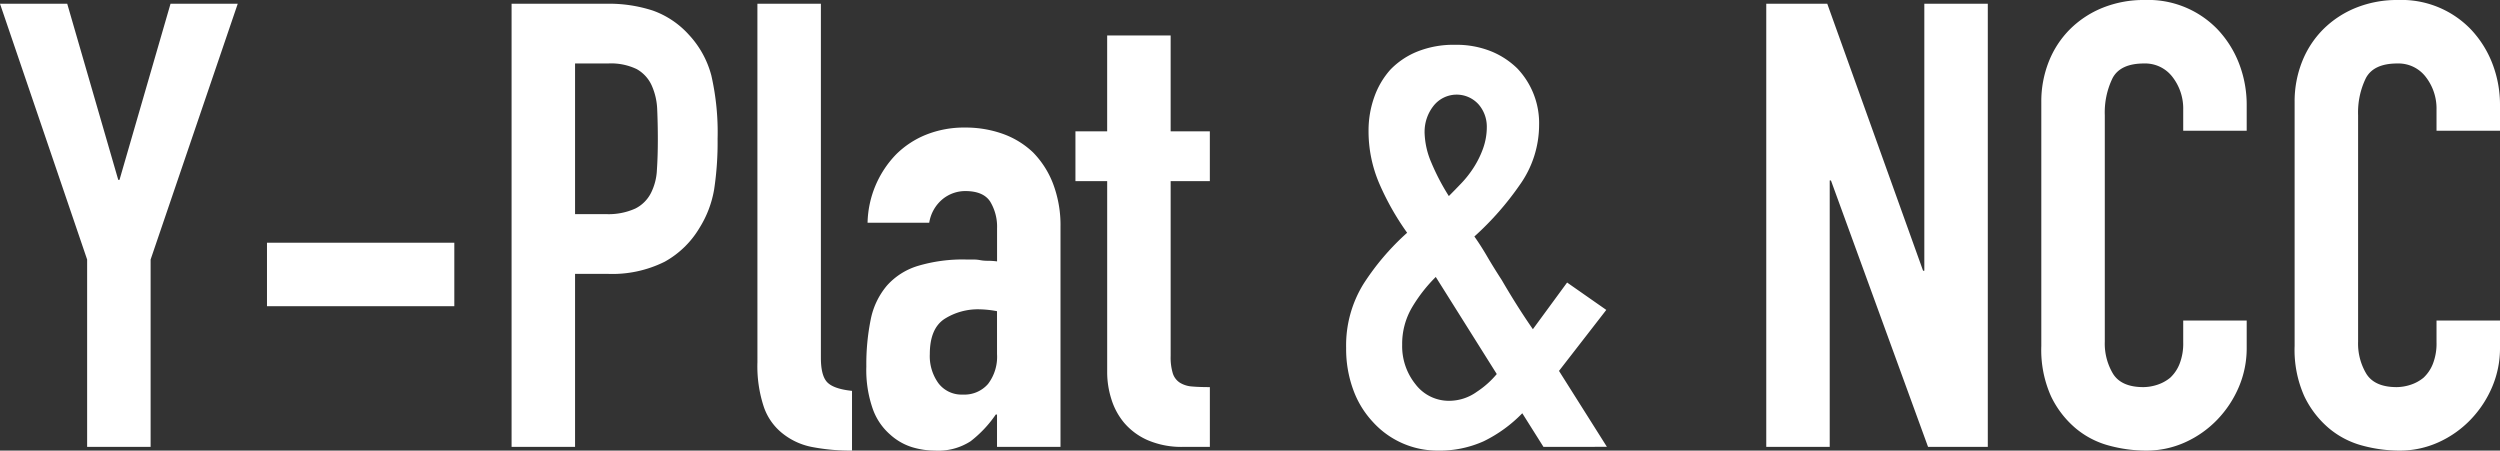
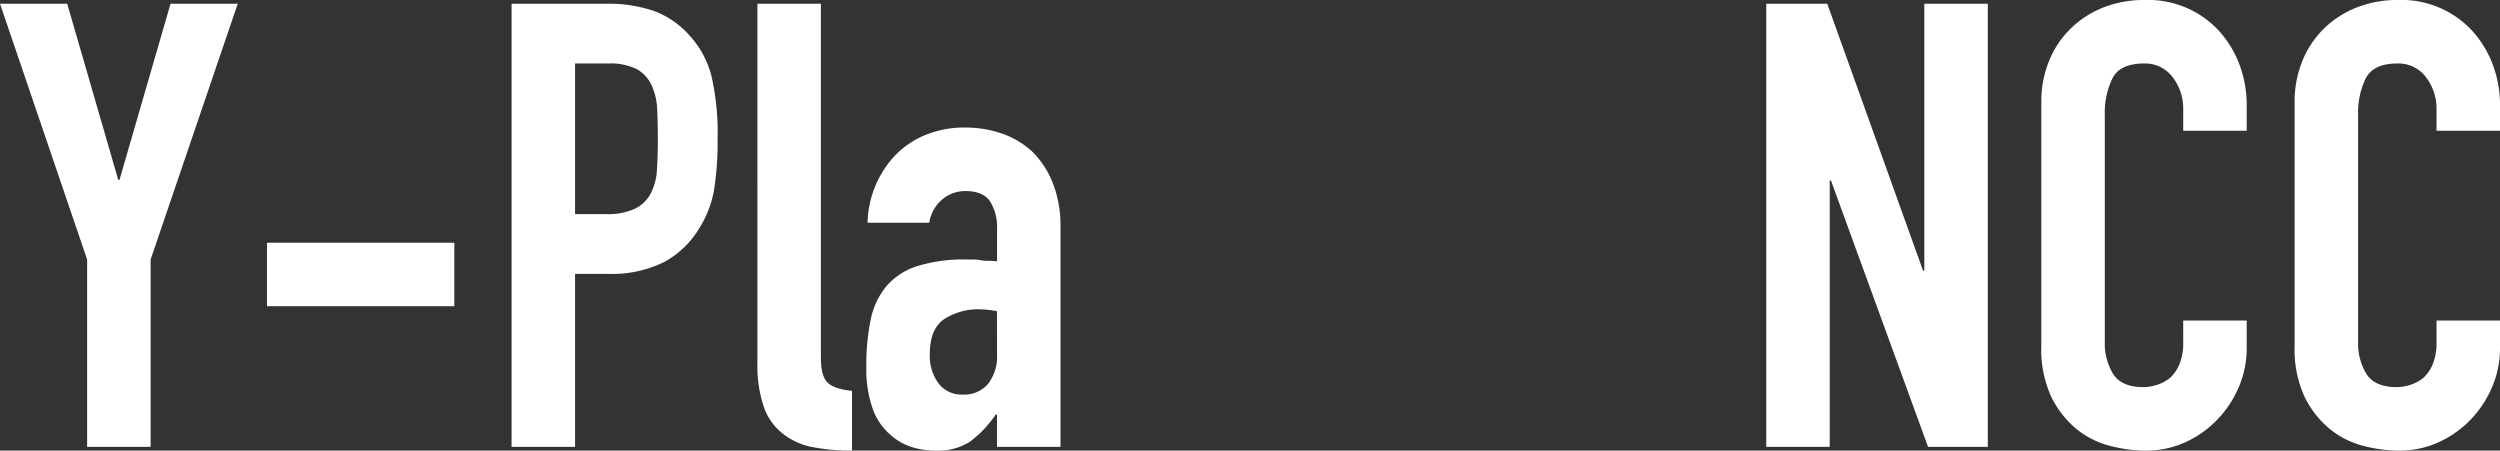
<svg xmlns="http://www.w3.org/2000/svg" width="433.825" height="78.192" viewBox="0 0 433.825 78.192">
  <rect x="0" y="0" width="433.825" height="78.192" fill="#333333" stroke="none" />
  <defs>
    <clipPath id="a">
      <rect width="433.825" height="78.192" transform="translate(0 0)" fill="#fff" />
    </clipPath>
  </defs>
  <g transform="translate(-534 -2941.728)">
    <path d="M29.592.647,20.736,31.211H20.52L11.664.647H0L15.12,45.036V77.545H26.136V45.036L41.256.647Z" transform="translate(534 2941.728)" fill="#fff" />
    <rect width="32.508" height="11.016" transform="translate(580.33 2983.848)" fill="#fff" />
    <g transform="translate(534 2941.728)" clip-path="url(#a)">
      <path d="M88.774,77.544V.648H105.3a24.6,24.6,0,0,1,7.992,1.188,15.375,15.375,0,0,1,6.264,4.212,16.5,16.5,0,0,1,3.888,7.074,44.3,44.3,0,0,1,1.08,10.962,54.491,54.491,0,0,1-.594,8.748,18.312,18.312,0,0,1-2.538,6.7,16.084,16.084,0,0,1-6.048,5.885,20.346,20.346,0,0,1-9.936,2.106H99.79V77.544ZM99.79,11.016V37.153h5.292a11.268,11.268,0,0,0,5.184-.973,6.117,6.117,0,0,0,2.7-2.7,9.876,9.876,0,0,0,1.026-3.995q.162-2.375.162-5.292,0-2.7-.108-5.131a11.148,11.148,0,0,0-.972-4.266,6.141,6.141,0,0,0-2.592-2.807,10.279,10.279,0,0,0-4.968-.973Z" fill="#fff" />
      <path d="M131.433.647h11.016V62.1q0,3.135,1.134,4.268t4.266,1.458V78.192a35.436,35.436,0,0,1-6.8-.6,11.753,11.753,0,0,1-5.184-2.321,10.014,10.014,0,0,1-3.294-4.59,22.387,22.387,0,0,1-1.134-7.831Z" fill="#fff" />
      <path d="M173.012,77.544V71.928H172.8a20.359,20.359,0,0,1-4.374,4.644,10.361,10.361,0,0,1-6.21,1.62,13.814,13.814,0,0,1-3.942-.594,10.184,10.184,0,0,1-3.834-2.214,10.535,10.535,0,0,1-2.97-4.374,20.344,20.344,0,0,1-1.134-7.4,39.061,39.061,0,0,1,.756-8.154,13.012,13.012,0,0,1,2.808-5.886,11.738,11.738,0,0,1,5.292-3.4,27.03,27.03,0,0,1,8.532-1.134h1.188a6.154,6.154,0,0,1,1.188.108,6.616,6.616,0,0,0,1.3.108,13.324,13.324,0,0,1,1.62.108V39.636a8.4,8.4,0,0,0-1.188-4.644q-1.189-1.834-4.32-1.836a6.224,6.224,0,0,0-3.942,1.4,6.661,6.661,0,0,0-2.322,4.1H150.548a17.607,17.607,0,0,1,4.968-11.88,15.645,15.645,0,0,1,5.184-3.4,17.776,17.776,0,0,1,6.8-1.242,19.154,19.154,0,0,1,6.48,1.08,14.817,14.817,0,0,1,5.292,3.24,15.845,15.845,0,0,1,3.456,5.4,20.277,20.277,0,0,1,1.3,7.56V77.544Zm0-23.544a18.086,18.086,0,0,0-3.024-.324,10.83,10.83,0,0,0-6.1,1.674q-2.538,1.676-2.538,6.1a8.026,8.026,0,0,0,1.512,5.076,5.033,5.033,0,0,0,4.212,1.944,5.435,5.435,0,0,0,4.374-1.836,7.758,7.758,0,0,0,1.566-5.184Z" fill="#fff" />
-       <path d="M192.127,22.788V6.156h11.016V22.788h6.8v8.64h-6.8V61.776a9.489,9.489,0,0,0,.378,3.024,3,3,0,0,0,1.242,1.62,4.652,4.652,0,0,0,2.106.648q1.24.109,3.078.108V77.544h-4.536a14.841,14.841,0,0,1-6.318-1.189,11.352,11.352,0,0,1-4.05-3.023,11.838,11.838,0,0,1-2.214-4.158,15.42,15.42,0,0,1-.7-4.482V31.428h-5.508v-8.64Z" fill="#fff" />
-       <path d="M267.834,77.543l-3.672-5.832a23.93,23.93,0,0,1-6.7,4.861,18.64,18.64,0,0,1-7.992,1.62,15.107,15.107,0,0,1-11.232-4.969,16.226,16.226,0,0,1-3.4-5.561,20.5,20.5,0,0,1-1.242-7.29,20.263,20.263,0,0,1,3.024-11.124,43.338,43.338,0,0,1,7.56-8.857,46.316,46.316,0,0,1-4.806-8.477,23.021,23.021,0,0,1-1.89-9.235,17.235,17.235,0,0,1,.972-5.777,14.223,14.223,0,0,1,2.808-4.807,13.529,13.529,0,0,1,4.644-3.131A16.829,16.829,0,0,1,252.5,7.776a16.1,16.1,0,0,1,6.264,1.134,14.015,14.015,0,0,1,4.536,2.97,13.765,13.765,0,0,1,3.78,9.828,17.962,17.962,0,0,1-3.348,10.368,51.384,51.384,0,0,1-7.884,8.964q1.079,1.512,2.214,3.456t2.538,4.1q2.7,4.646,5.4,8.532l5.94-8.1,6.8,4.752-8.208,10.584,8.316,13.175ZM243.318,59.832a10.535,10.535,0,0,0,2.322,6.858,7.258,7.258,0,0,0,5.886,2.861,8.237,8.237,0,0,0,4.752-1.565,15.749,15.749,0,0,0,3.456-3.078L249.15,48.059a26.41,26.41,0,0,0-4.158,5.347,12.48,12.48,0,0,0-1.674,6.426M247.206,22.9a13.986,13.986,0,0,0,1.188,5.347,38.525,38.525,0,0,0,3.024,5.777q.972-.97,2.16-2.214a18.041,18.041,0,0,0,2.16-2.754,16.434,16.434,0,0,0,1.62-3.294,11.124,11.124,0,0,0,.648-3.833,5.875,5.875,0,0,0-1.4-3.781,5.111,5.111,0,0,0-7.884.271,7.238,7.238,0,0,0-1.512,4.481" fill="#fff" />
      <path d="M306.5,77.544V.648h10.584L333.711,46.98h.216V.648h11.016v76.9H334.575L317.727,31.32h-.216V77.544Z" fill="#fff" />
      <path d="M389.869,55.62v4.752a17.119,17.119,0,0,1-1.35,6.75,18.7,18.7,0,0,1-3.726,5.67,17.958,17.958,0,0,1-5.562,3.942,16.286,16.286,0,0,1-6.858,1.458A24.7,24.7,0,0,1,366,77.328a15.048,15.048,0,0,1-5.832-3.024,16.709,16.709,0,0,1-4.266-5.562,19.677,19.677,0,0,1-1.674-8.694V17.712a18.725,18.725,0,0,1,1.3-7.02A16.522,16.522,0,0,1,359.2,5.076a17.1,17.1,0,0,1,5.67-3.727A19.07,19.07,0,0,1,372.157,0a16.7,16.7,0,0,1,12.636,5.076,18.077,18.077,0,0,1,3.726,5.886,19.878,19.878,0,0,1,1.35,7.4v4.32H378.853V19.008a8.922,8.922,0,0,0-1.836-5.617,5.951,5.951,0,0,0-4.968-2.375q-4.105,0-5.454,2.538a13.588,13.588,0,0,0-1.35,6.425V59.292a10.184,10.184,0,0,0,1.458,5.616q1.458,2.268,5.238,2.268a7.976,7.976,0,0,0,2.322-.378,6.9,6.9,0,0,0,2.322-1.242,6.581,6.581,0,0,0,1.62-2.376,9.623,9.623,0,0,0,.648-3.78V55.62Z" fill="#fff" />
      <path d="M433.825,55.62v4.752a17.119,17.119,0,0,1-1.35,6.75,18.7,18.7,0,0,1-3.726,5.67,17.958,17.958,0,0,1-5.562,3.942,16.286,16.286,0,0,1-6.858,1.458,24.7,24.7,0,0,1-6.372-.864,15.048,15.048,0,0,1-5.832-3.024,16.709,16.709,0,0,1-4.266-5.562,19.677,19.677,0,0,1-1.674-8.694V17.712a18.725,18.725,0,0,1,1.3-7.02,16.522,16.522,0,0,1,3.672-5.616,17.1,17.1,0,0,1,5.67-3.727A19.07,19.07,0,0,1,416.113,0a16.7,16.7,0,0,1,12.636,5.076,18.077,18.077,0,0,1,3.726,5.886,19.878,19.878,0,0,1,1.35,7.4v4.32H422.809V19.008a8.922,8.922,0,0,0-1.836-5.617,5.951,5.951,0,0,0-4.968-2.375q-4.105,0-5.454,2.538a13.588,13.588,0,0,0-1.35,6.425V59.292a10.184,10.184,0,0,0,1.458,5.616q1.458,2.268,5.238,2.268a7.976,7.976,0,0,0,2.322-.378,6.9,6.9,0,0,0,2.322-1.242,6.581,6.581,0,0,0,1.62-2.376,9.624,9.624,0,0,0,.648-3.78V55.62Z" fill="#fff" />
    </g>
  </g>
</svg>